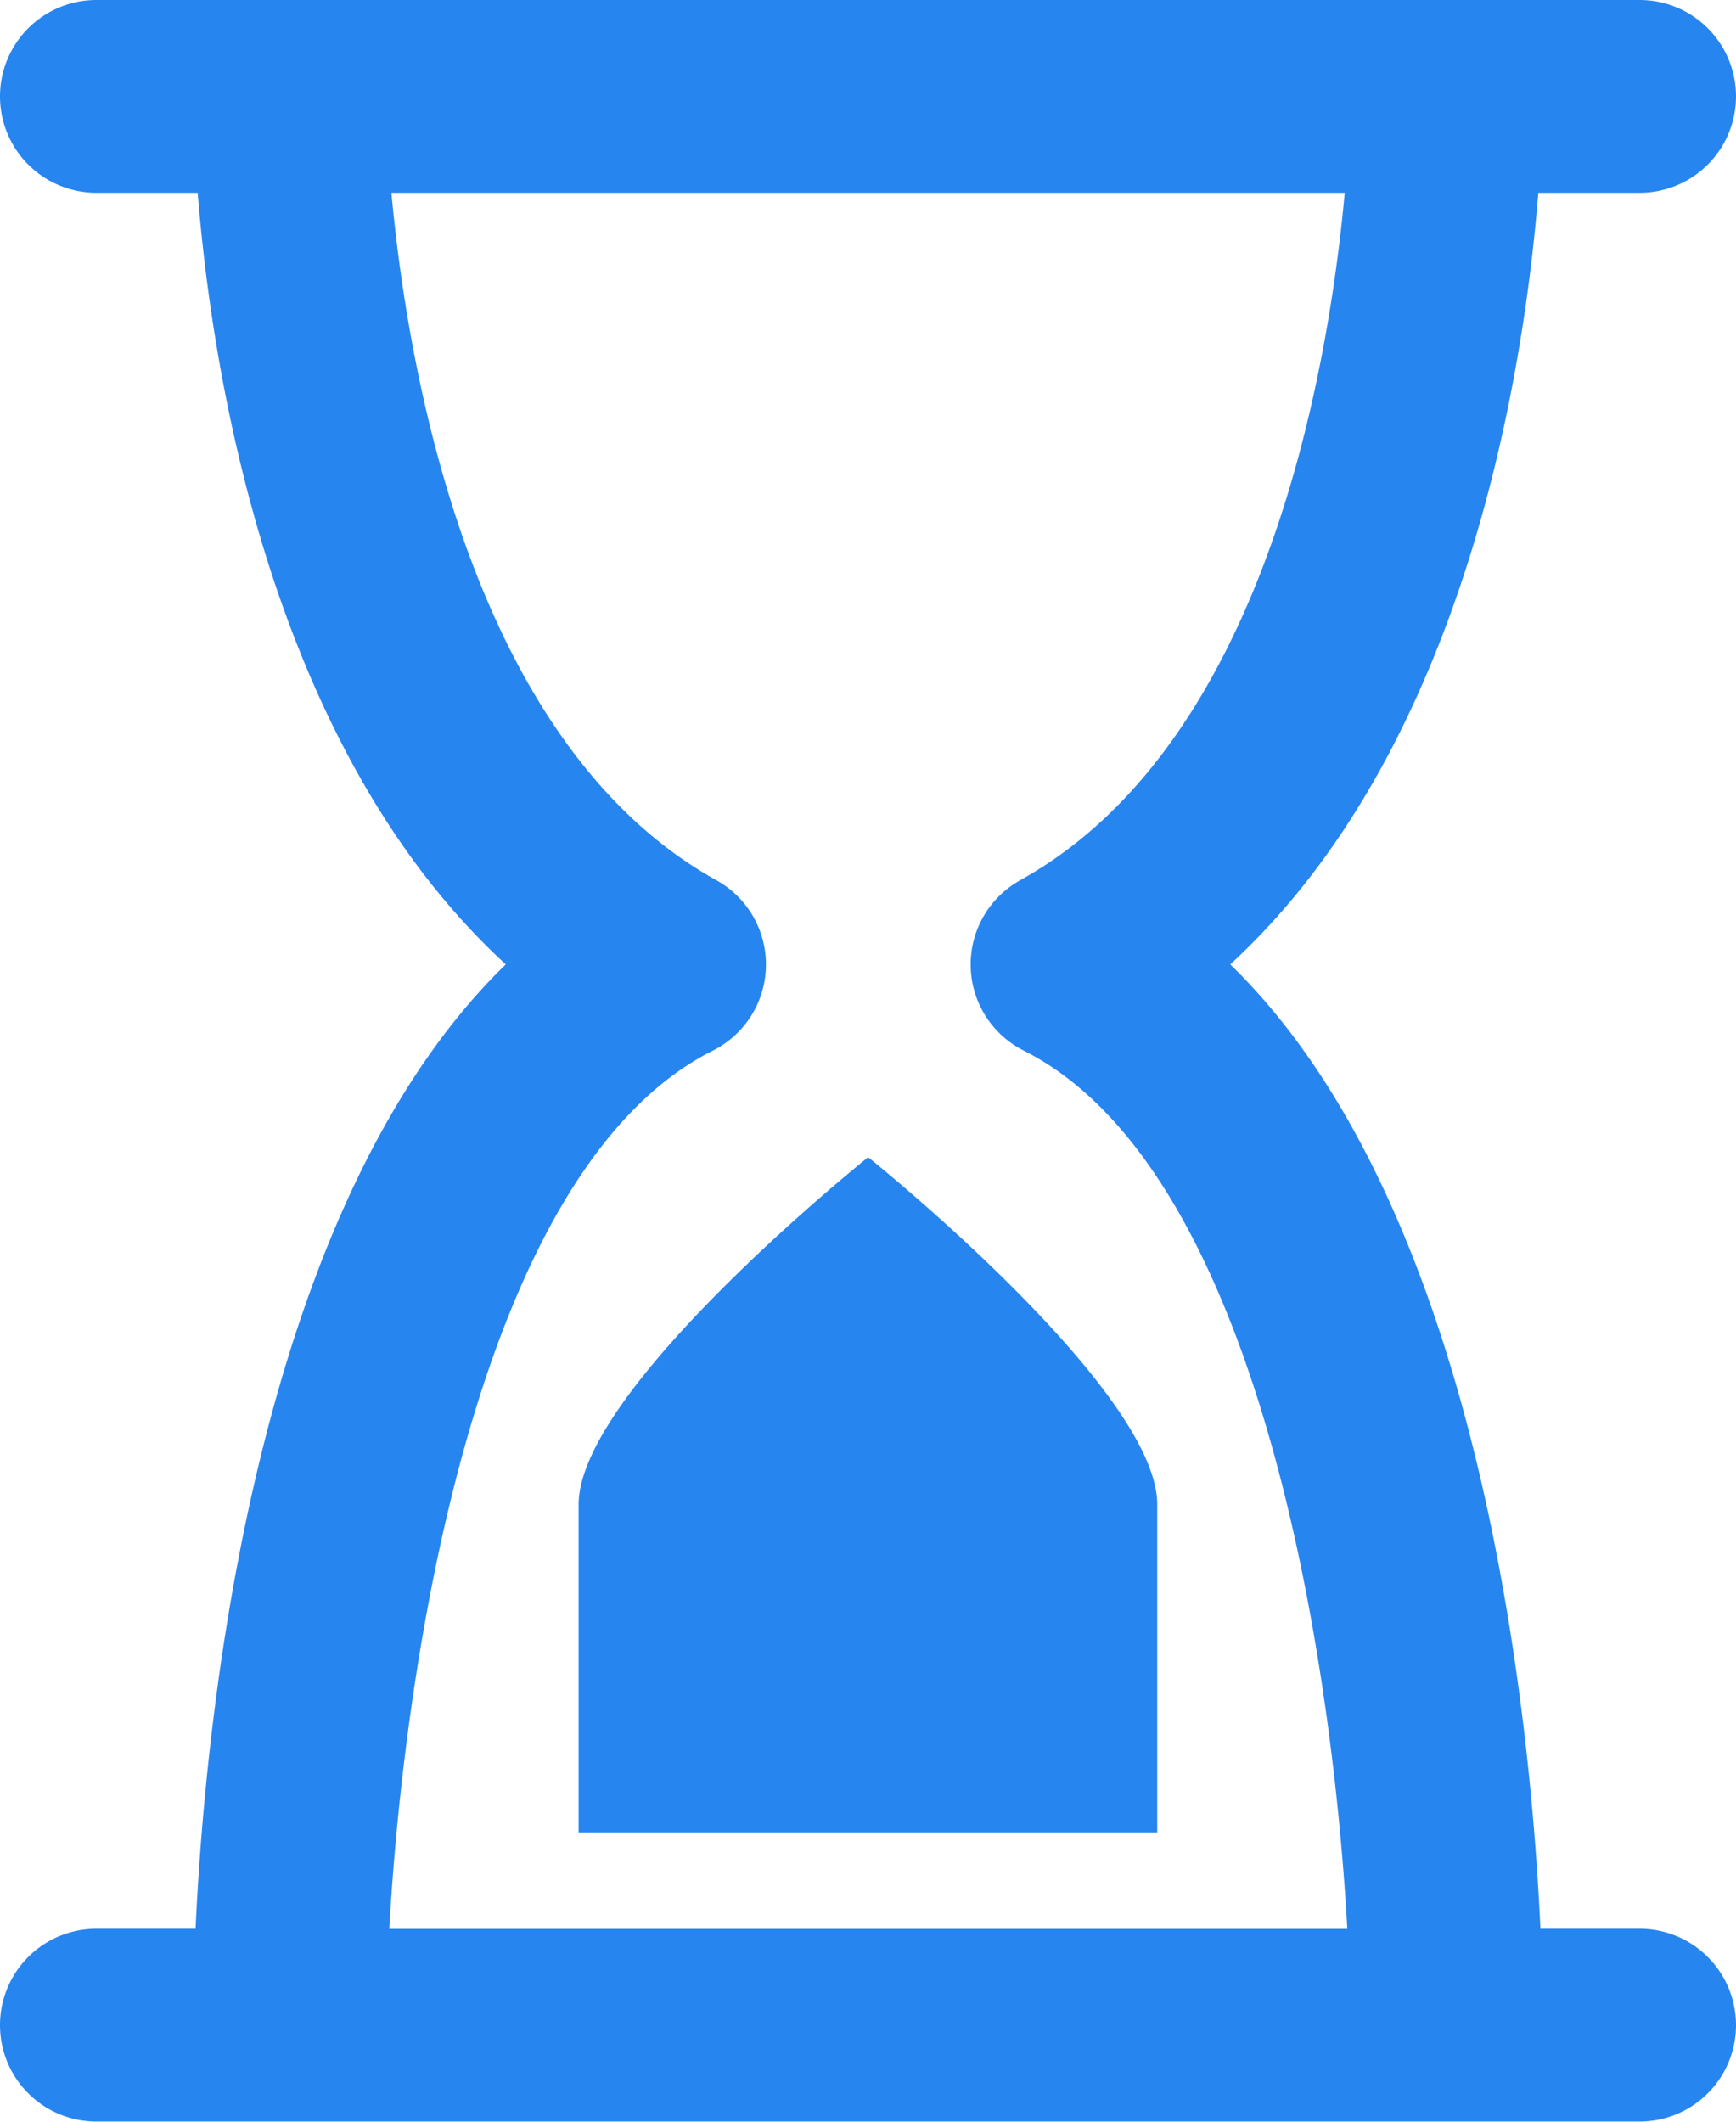
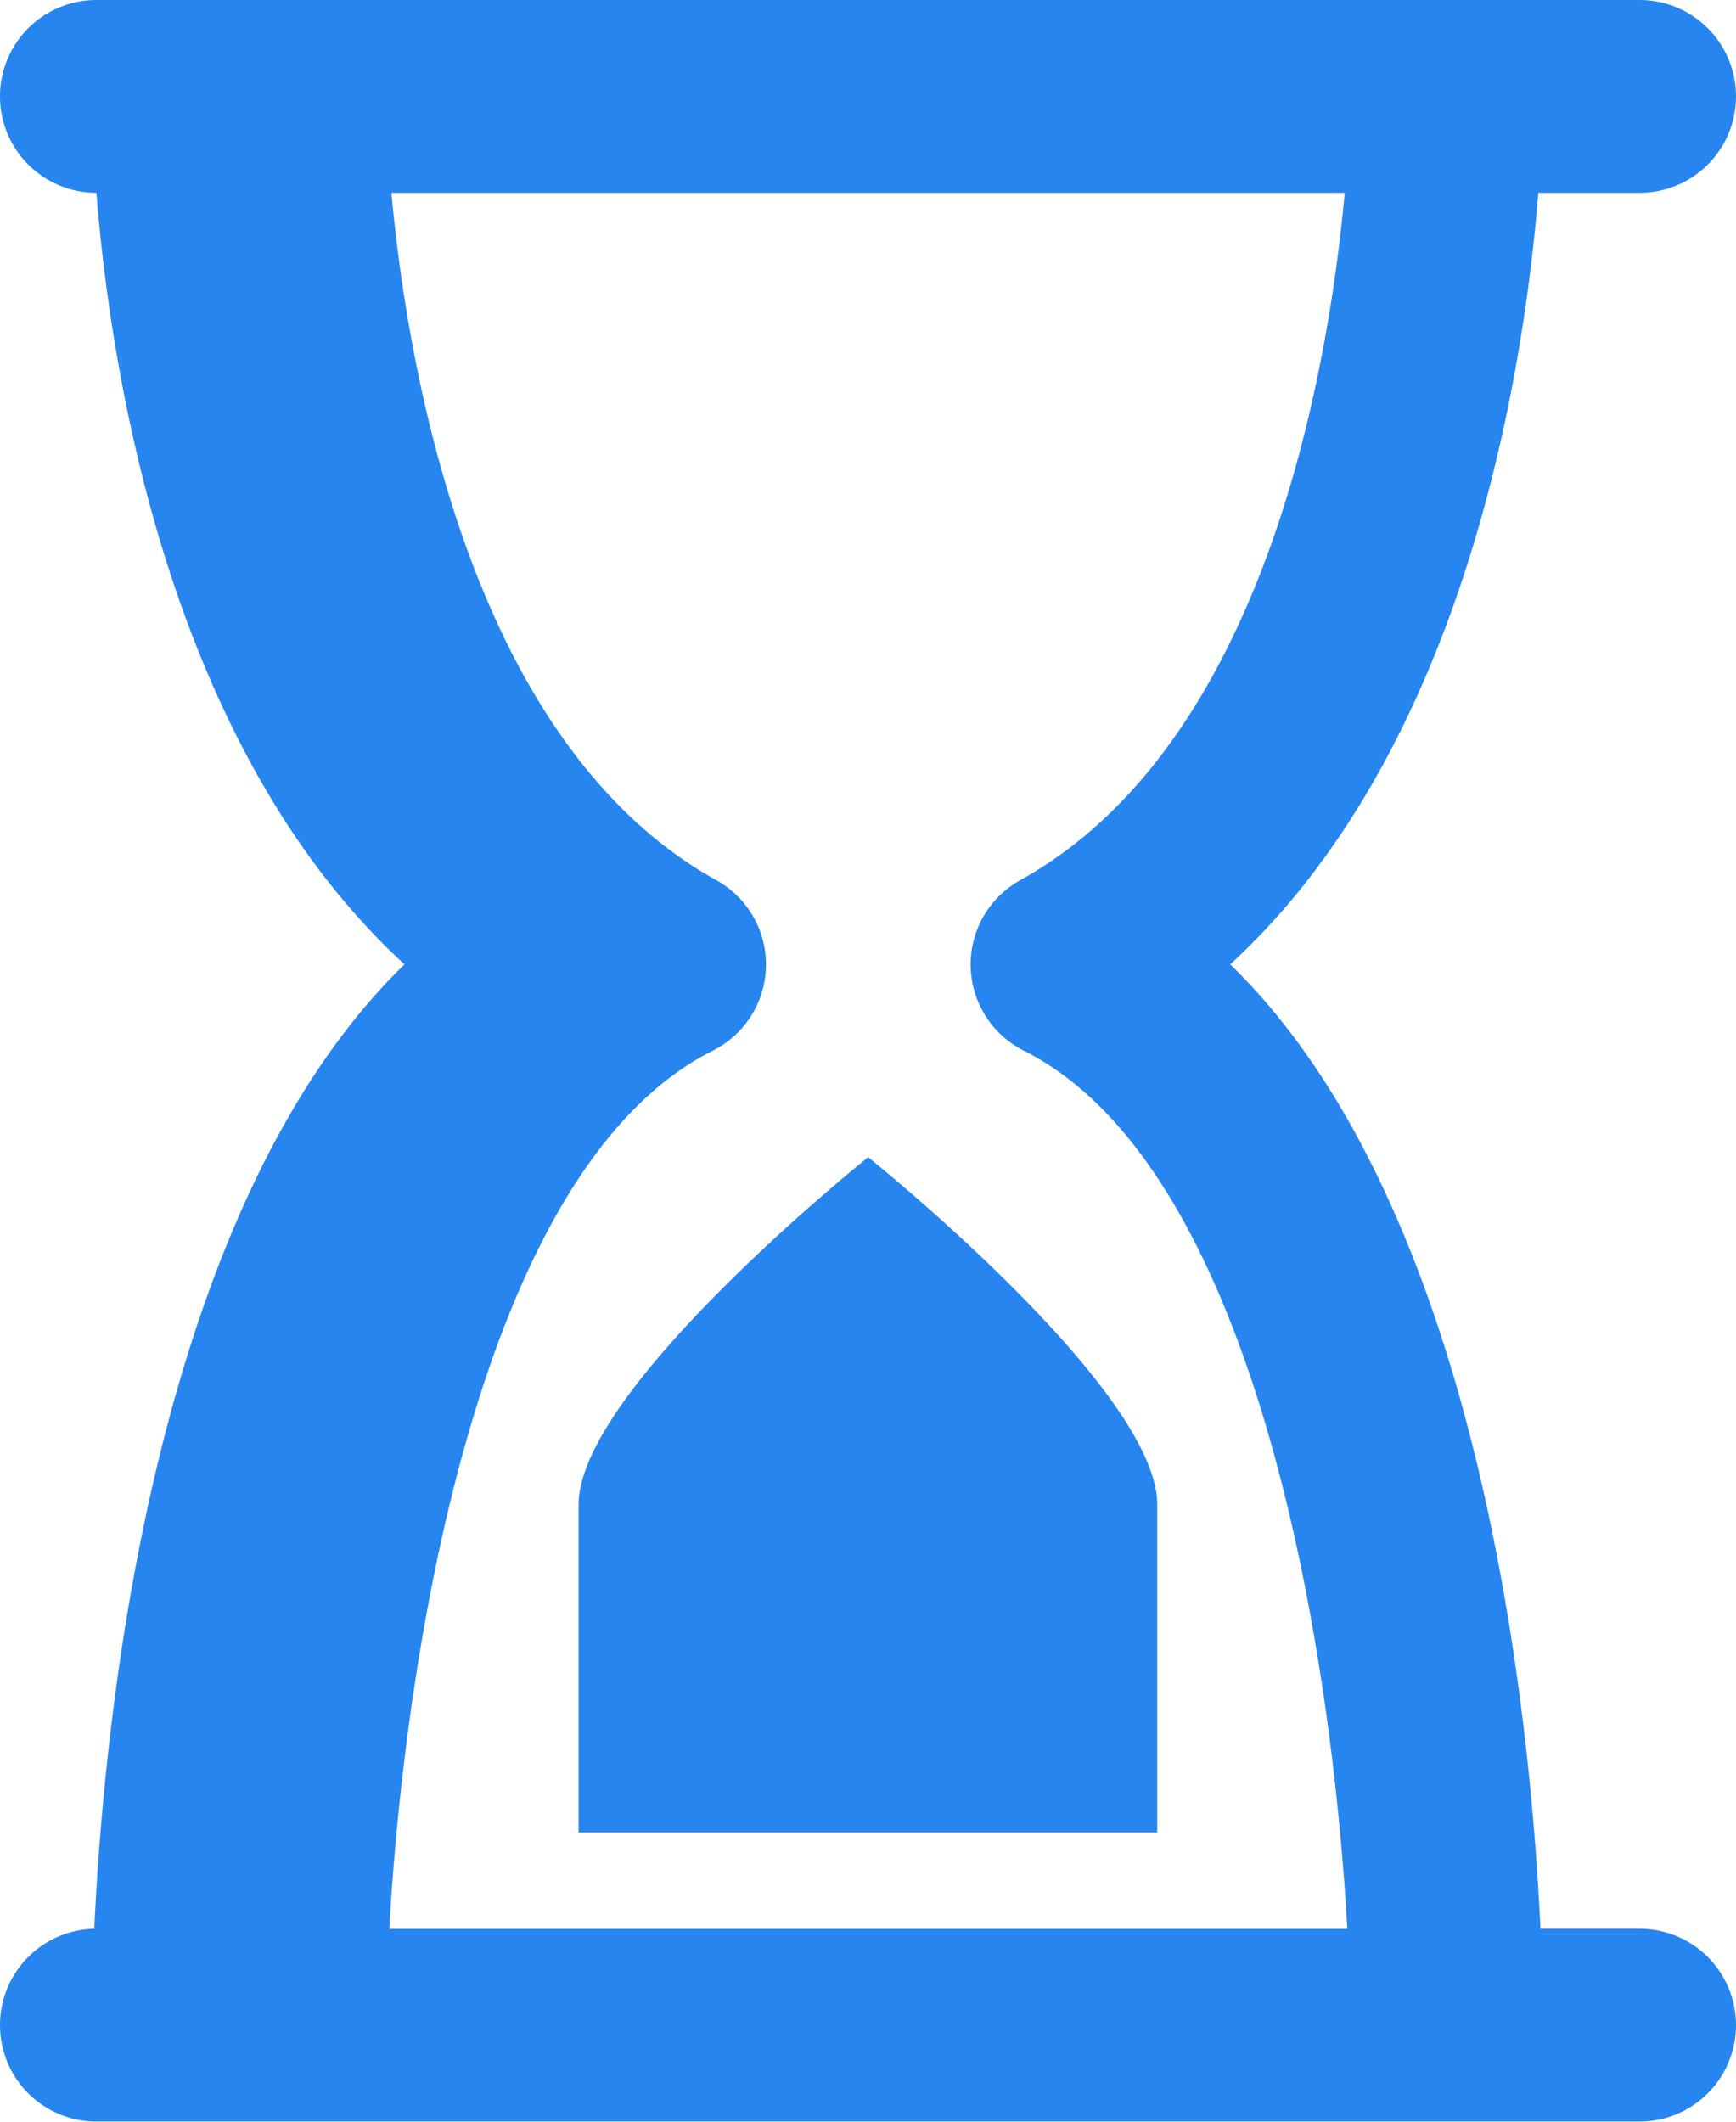
<svg xmlns="http://www.w3.org/2000/svg" width="11.416" height="13.953" viewBox="0 0 11.416 13.953">
-   <path data-name="time sand, time, sand, clock" d="M10.782 1.268a.634.634 0 0 0 0-1.268H.634a.634.634 0 1 0 0 1.268H1.3c.093 1.164.471 3.647 2.026 5.074-1.639 1.593-1.973 4.9-2.04 6.342H.634a.634.634 0 1 0 0 1.268h10.148a.634.634 0 1 0 0-1.268h-.652c-.067-1.436-.4-4.748-2.04-6.342 1.554-1.428 1.933-3.911 2.026-5.074zM6.71 5.788a.634.634 0 0 0 .022 1.121c1.546.779 2.029 4 2.128 5.776h-6.3c.1-1.776.582-5 2.128-5.776a.634.634 0 0 0 .022-1.121c-1.61-.894-2.029-3.35-2.136-4.52h6.269c-.107 1.169-.522 3.626-2.132 4.519zm-1 1.823s1.9 1.522 1.9 2.283v2.156H3.805V9.894c0-.761 1.903-2.283 1.903-2.283z" fill="#2785f0" />
+   <path data-name="time sand, time, sand, clock" d="M10.782 1.268a.634.634 0 0 0 0-1.268H.634a.634.634 0 1 0 0 1.268c.093 1.164.471 3.647 2.026 5.074-1.639 1.593-1.973 4.9-2.04 6.342H.634a.634.634 0 1 0 0 1.268h10.148a.634.634 0 1 0 0-1.268h-.652c-.067-1.436-.4-4.748-2.04-6.342 1.554-1.428 1.933-3.911 2.026-5.074zM6.71 5.788a.634.634 0 0 0 .022 1.121c1.546.779 2.029 4 2.128 5.776h-6.3c.1-1.776.582-5 2.128-5.776a.634.634 0 0 0 .022-1.121c-1.61-.894-2.029-3.35-2.136-4.52h6.269c-.107 1.169-.522 3.626-2.132 4.519zm-1 1.823s1.9 1.522 1.9 2.283v2.156H3.805V9.894c0-.761 1.903-2.283 1.903-2.283z" fill="#2785f0" />
</svg>